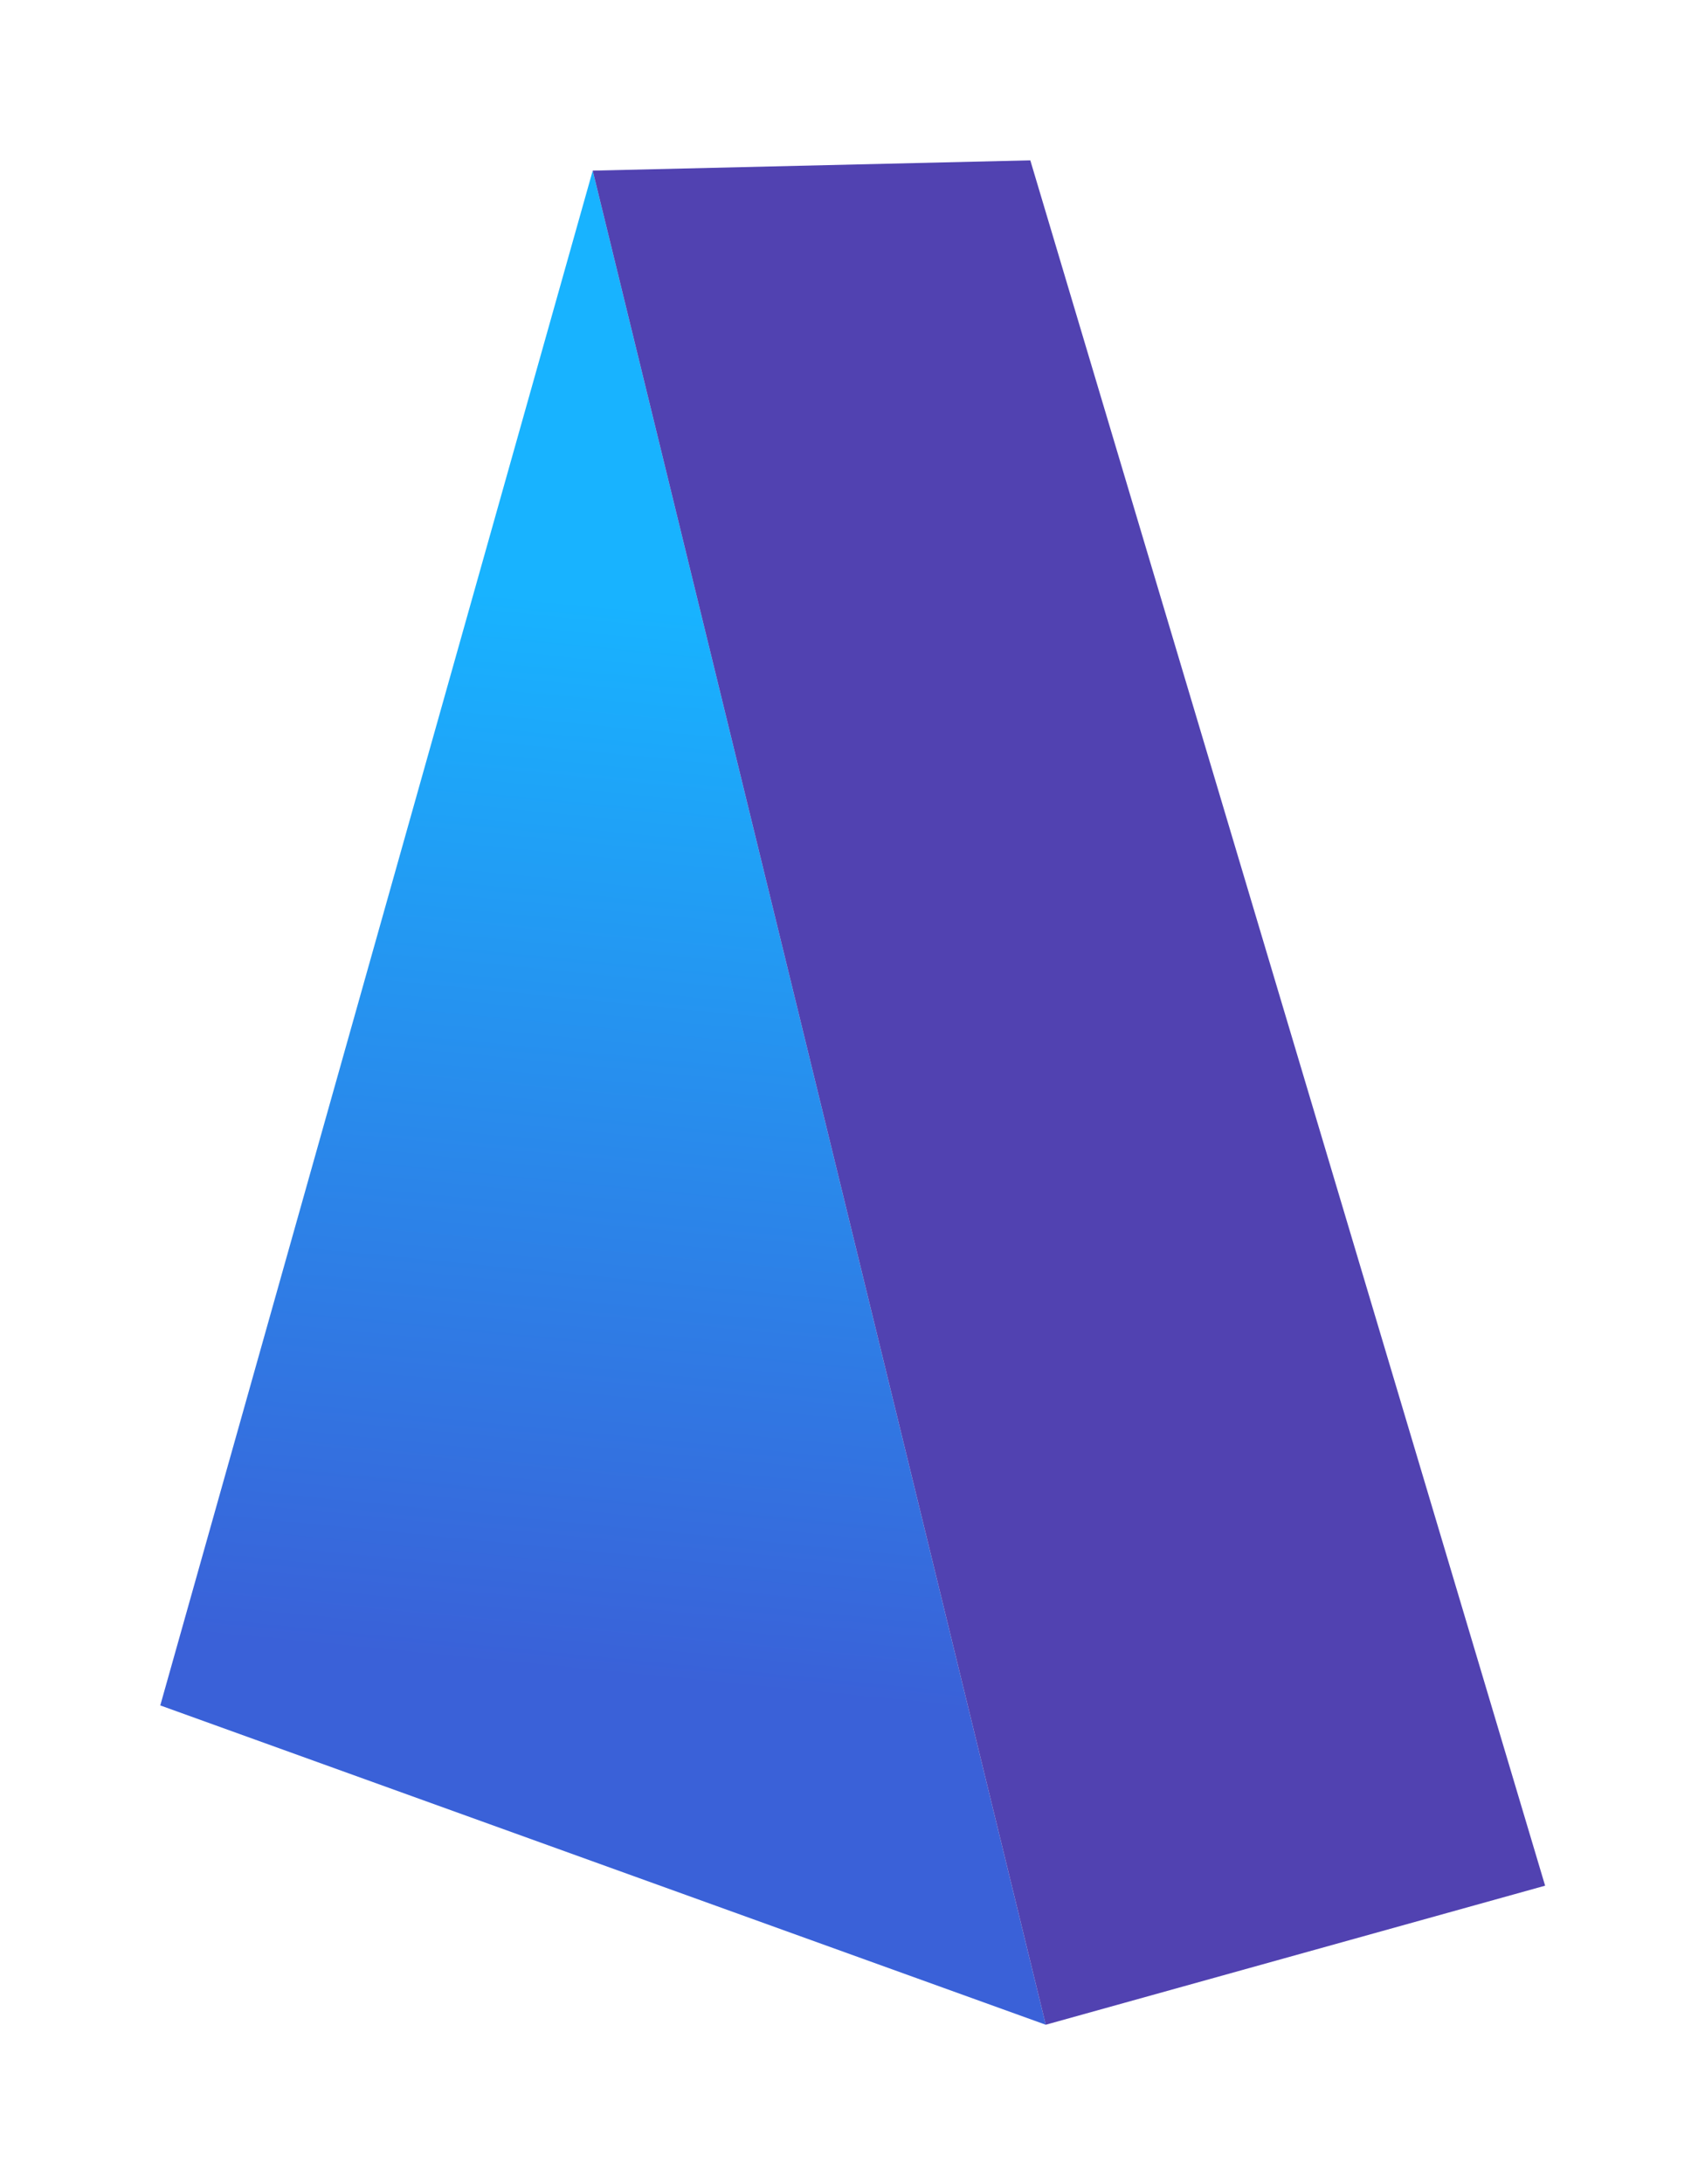
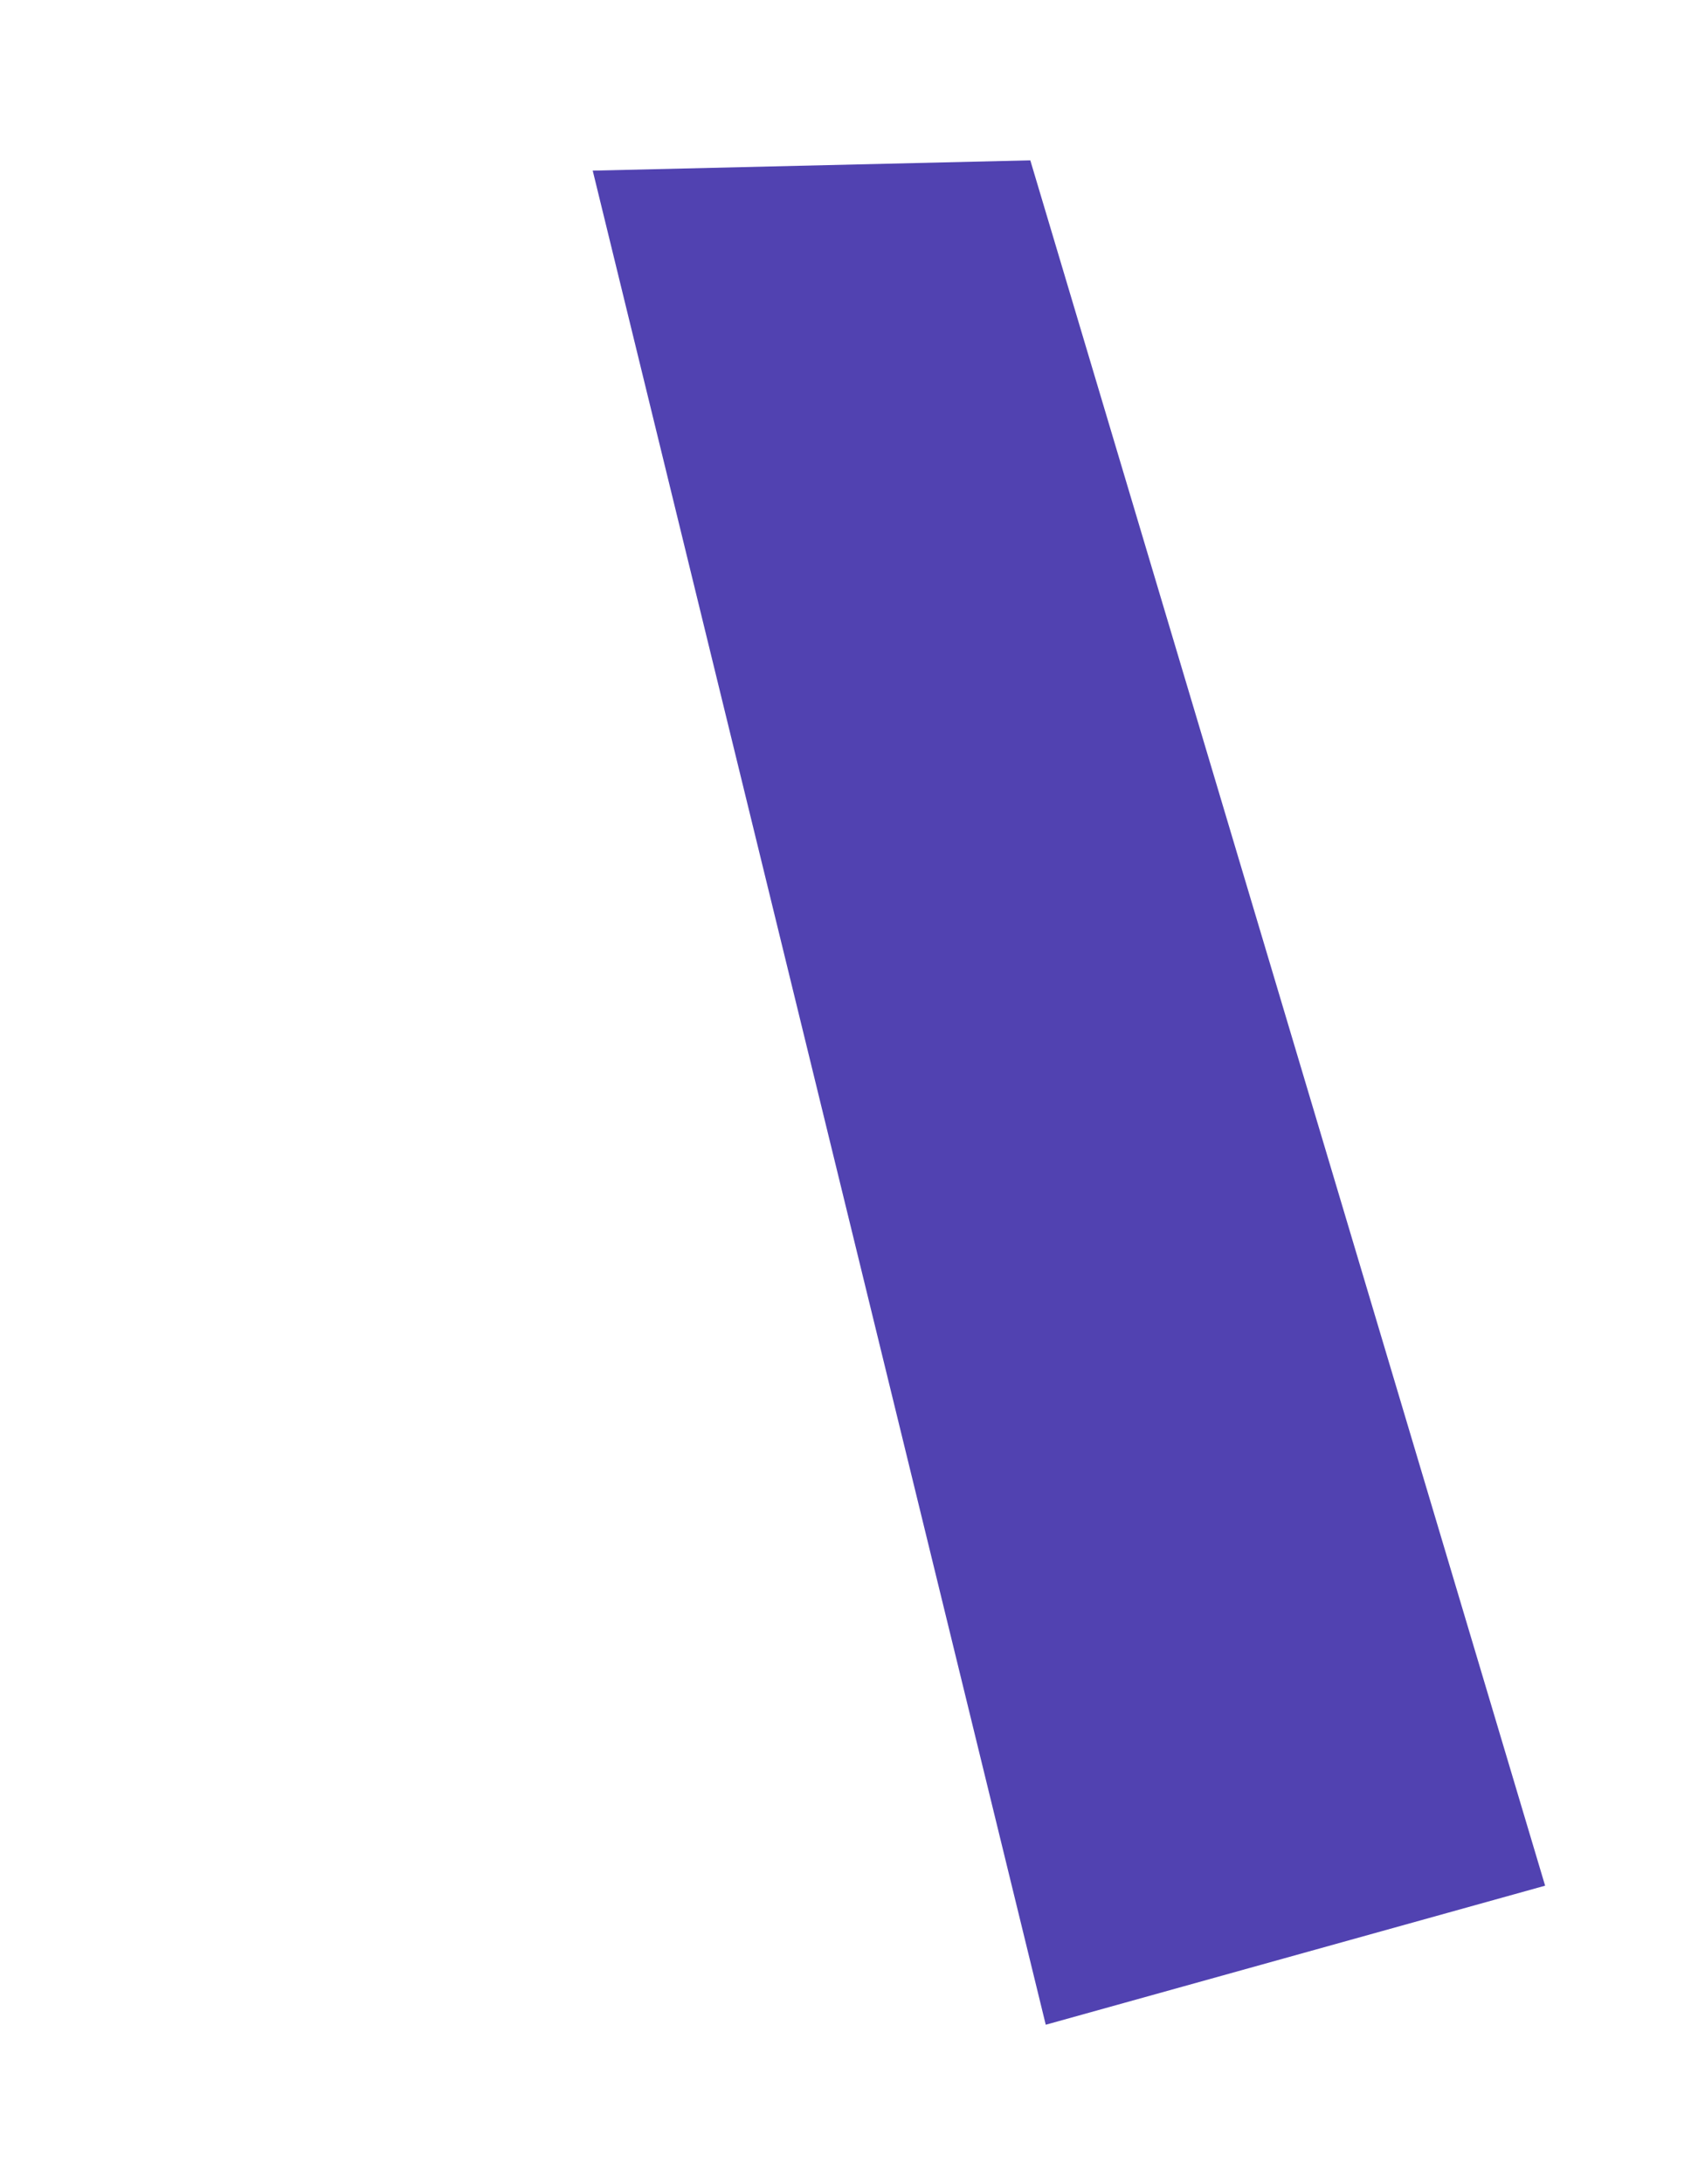
<svg xmlns="http://www.w3.org/2000/svg" width="617" height="790" viewBox="0 0 617 790" fill="none">
  <g filter="url(#filter0_f_455_84)">
-     <path d="M214.49 61.726L378.432 732.397L58 616.893L214.49 61.726Z" fill="url(#paint0_linear_455_84)" />
    <path d="M214.49 61.726L372.843 58L559.141 682.098L378.432 732.398L214.49 61.726Z" fill="#5142B1" />
  </g>
  <defs>
    <filter id="filter0_f_455_84" x="0.8" y="0.8" width="615.541" height="788.798" filterUnits="userSpaceOnUse" color-interpolation-filters="sRGB">
      <feFlood flood-opacity="0" result="BackgroundImageFix" />
      <feBlend mode="normal" in="SourceGraphic" in2="BackgroundImageFix" result="shape" />
      <feGaussianBlur stdDeviation="28.6" result="effect1_foregroundBlur_455_84" />
    </filter>
    <linearGradient id="paint0_linear_455_84" x1="248.024" y1="609.441" x2="292.735" y2="153.011" gradientUnits="userSpaceOnUse">
      <stop stop-color="#3A61D8" />
      <stop offset="0.844" stop-color="#18B3FF" />
    </linearGradient>
  </defs>
</svg>